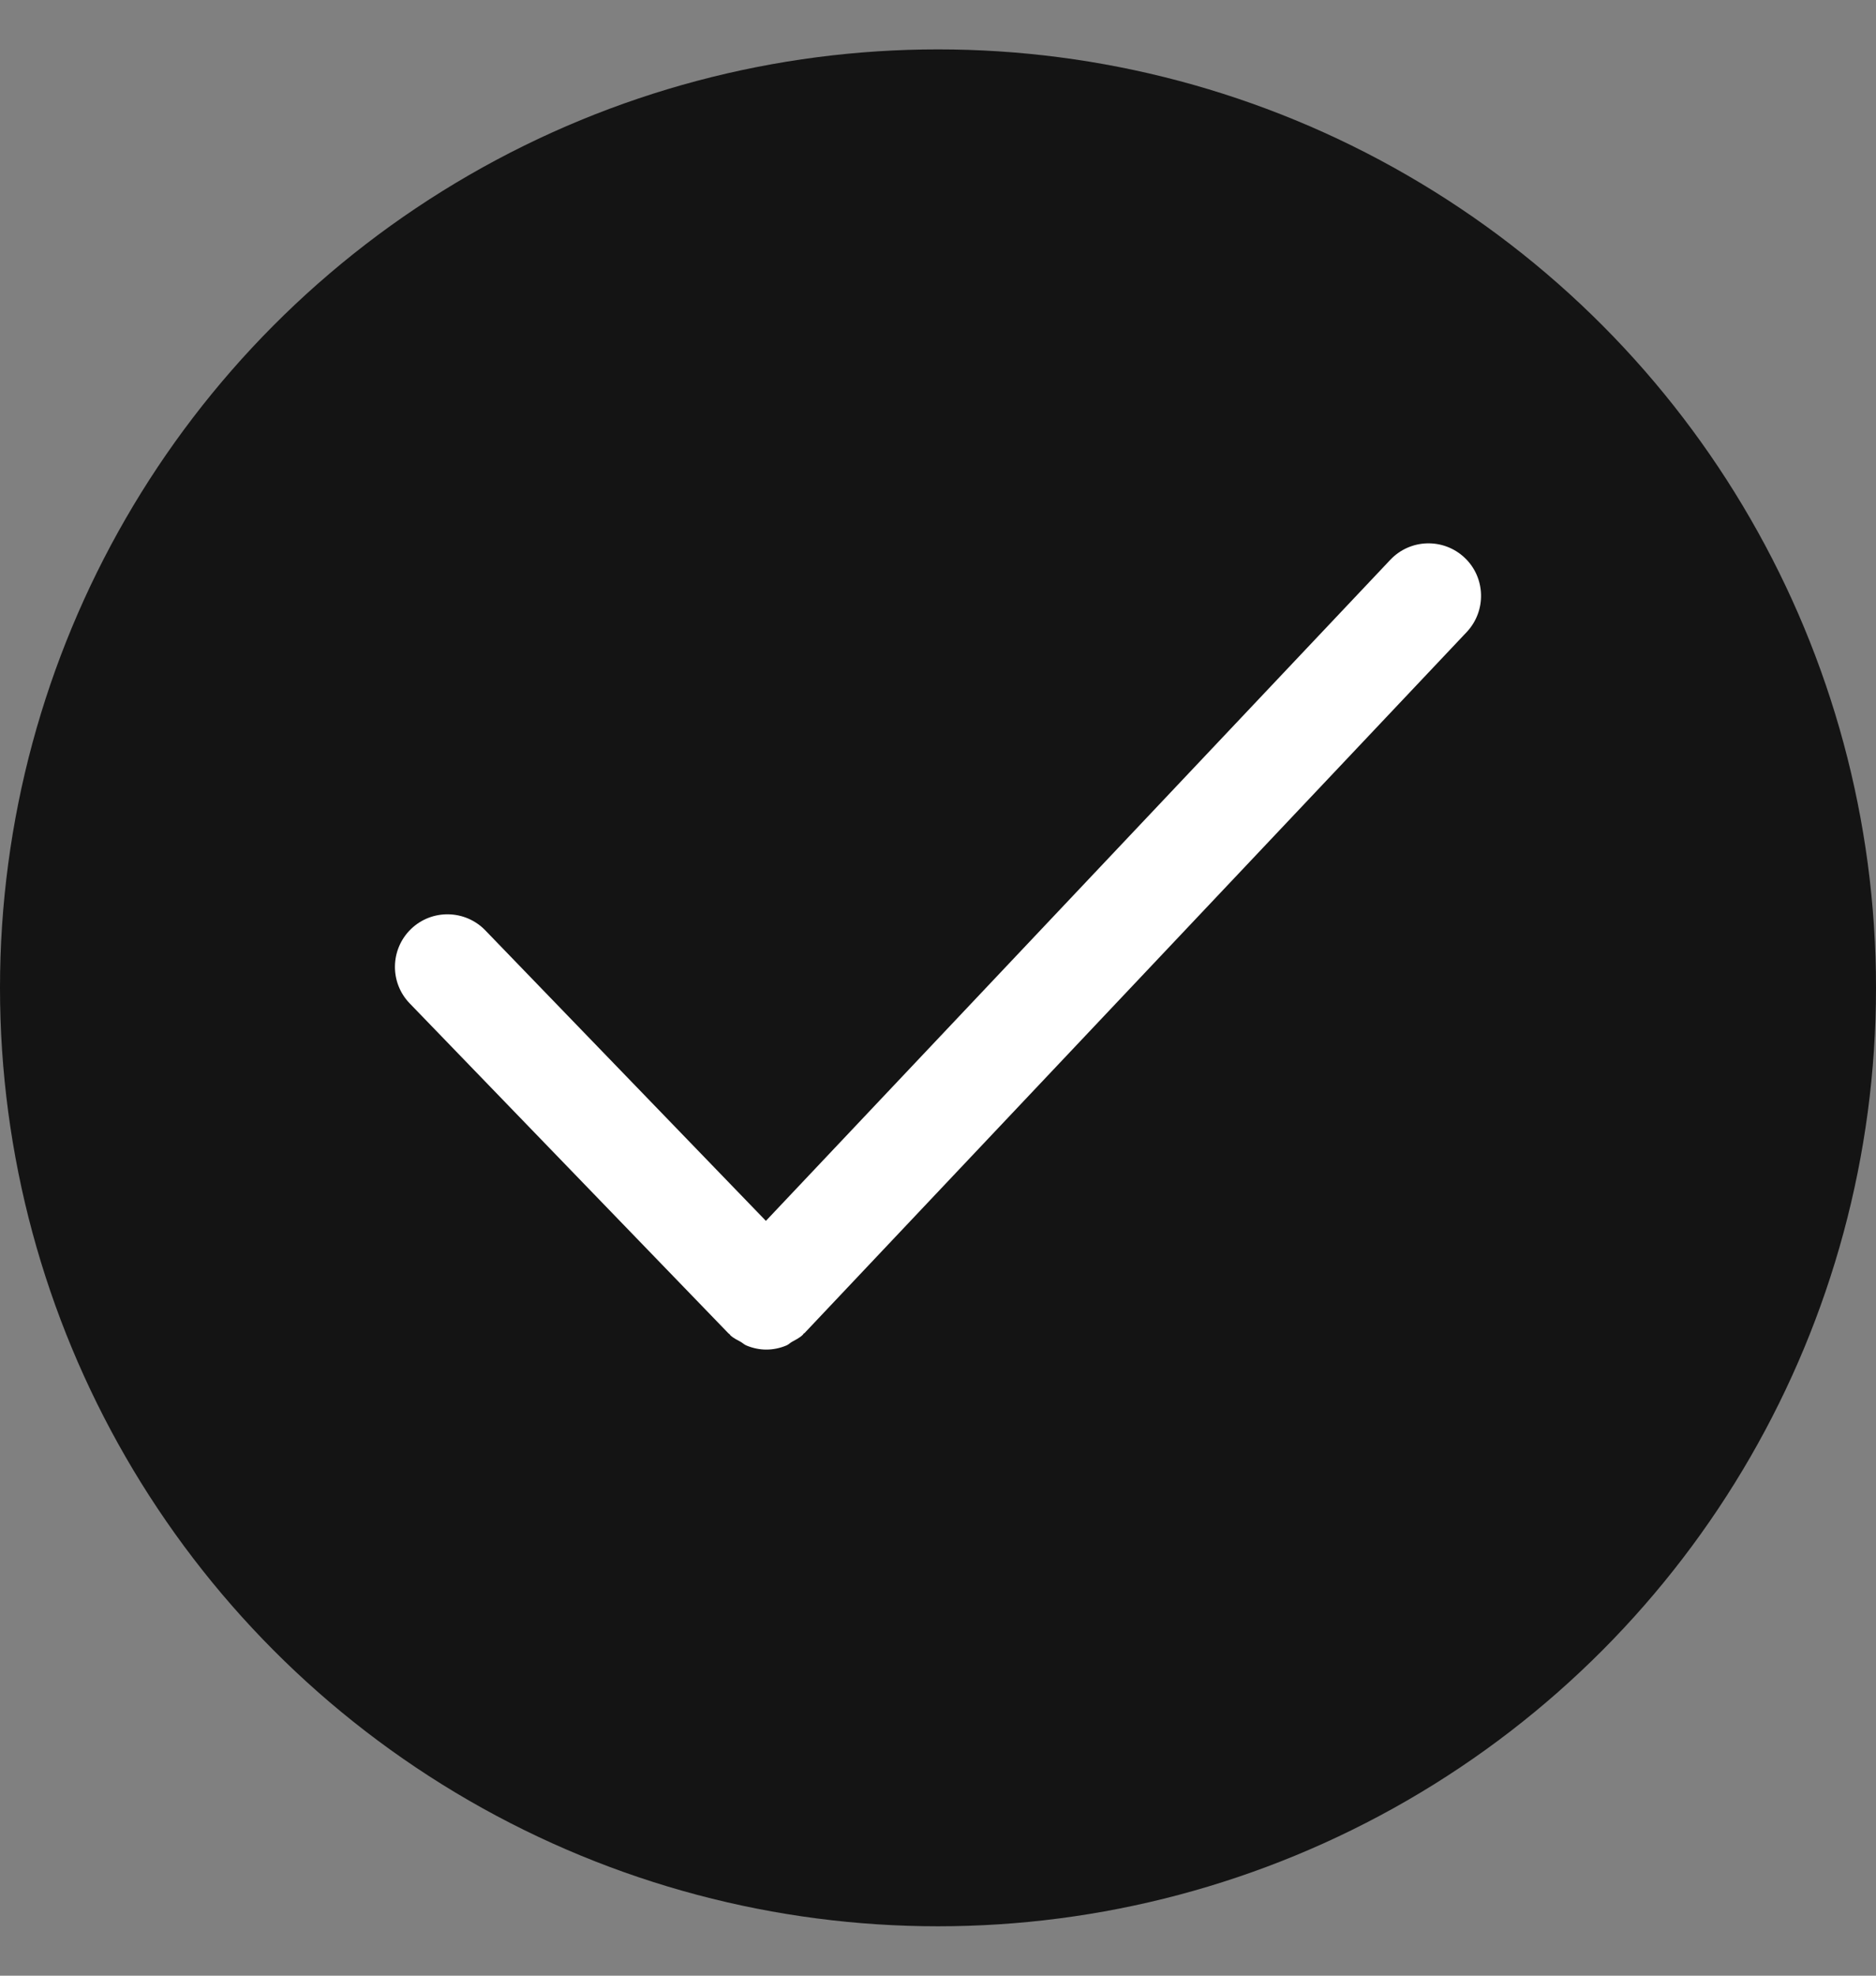
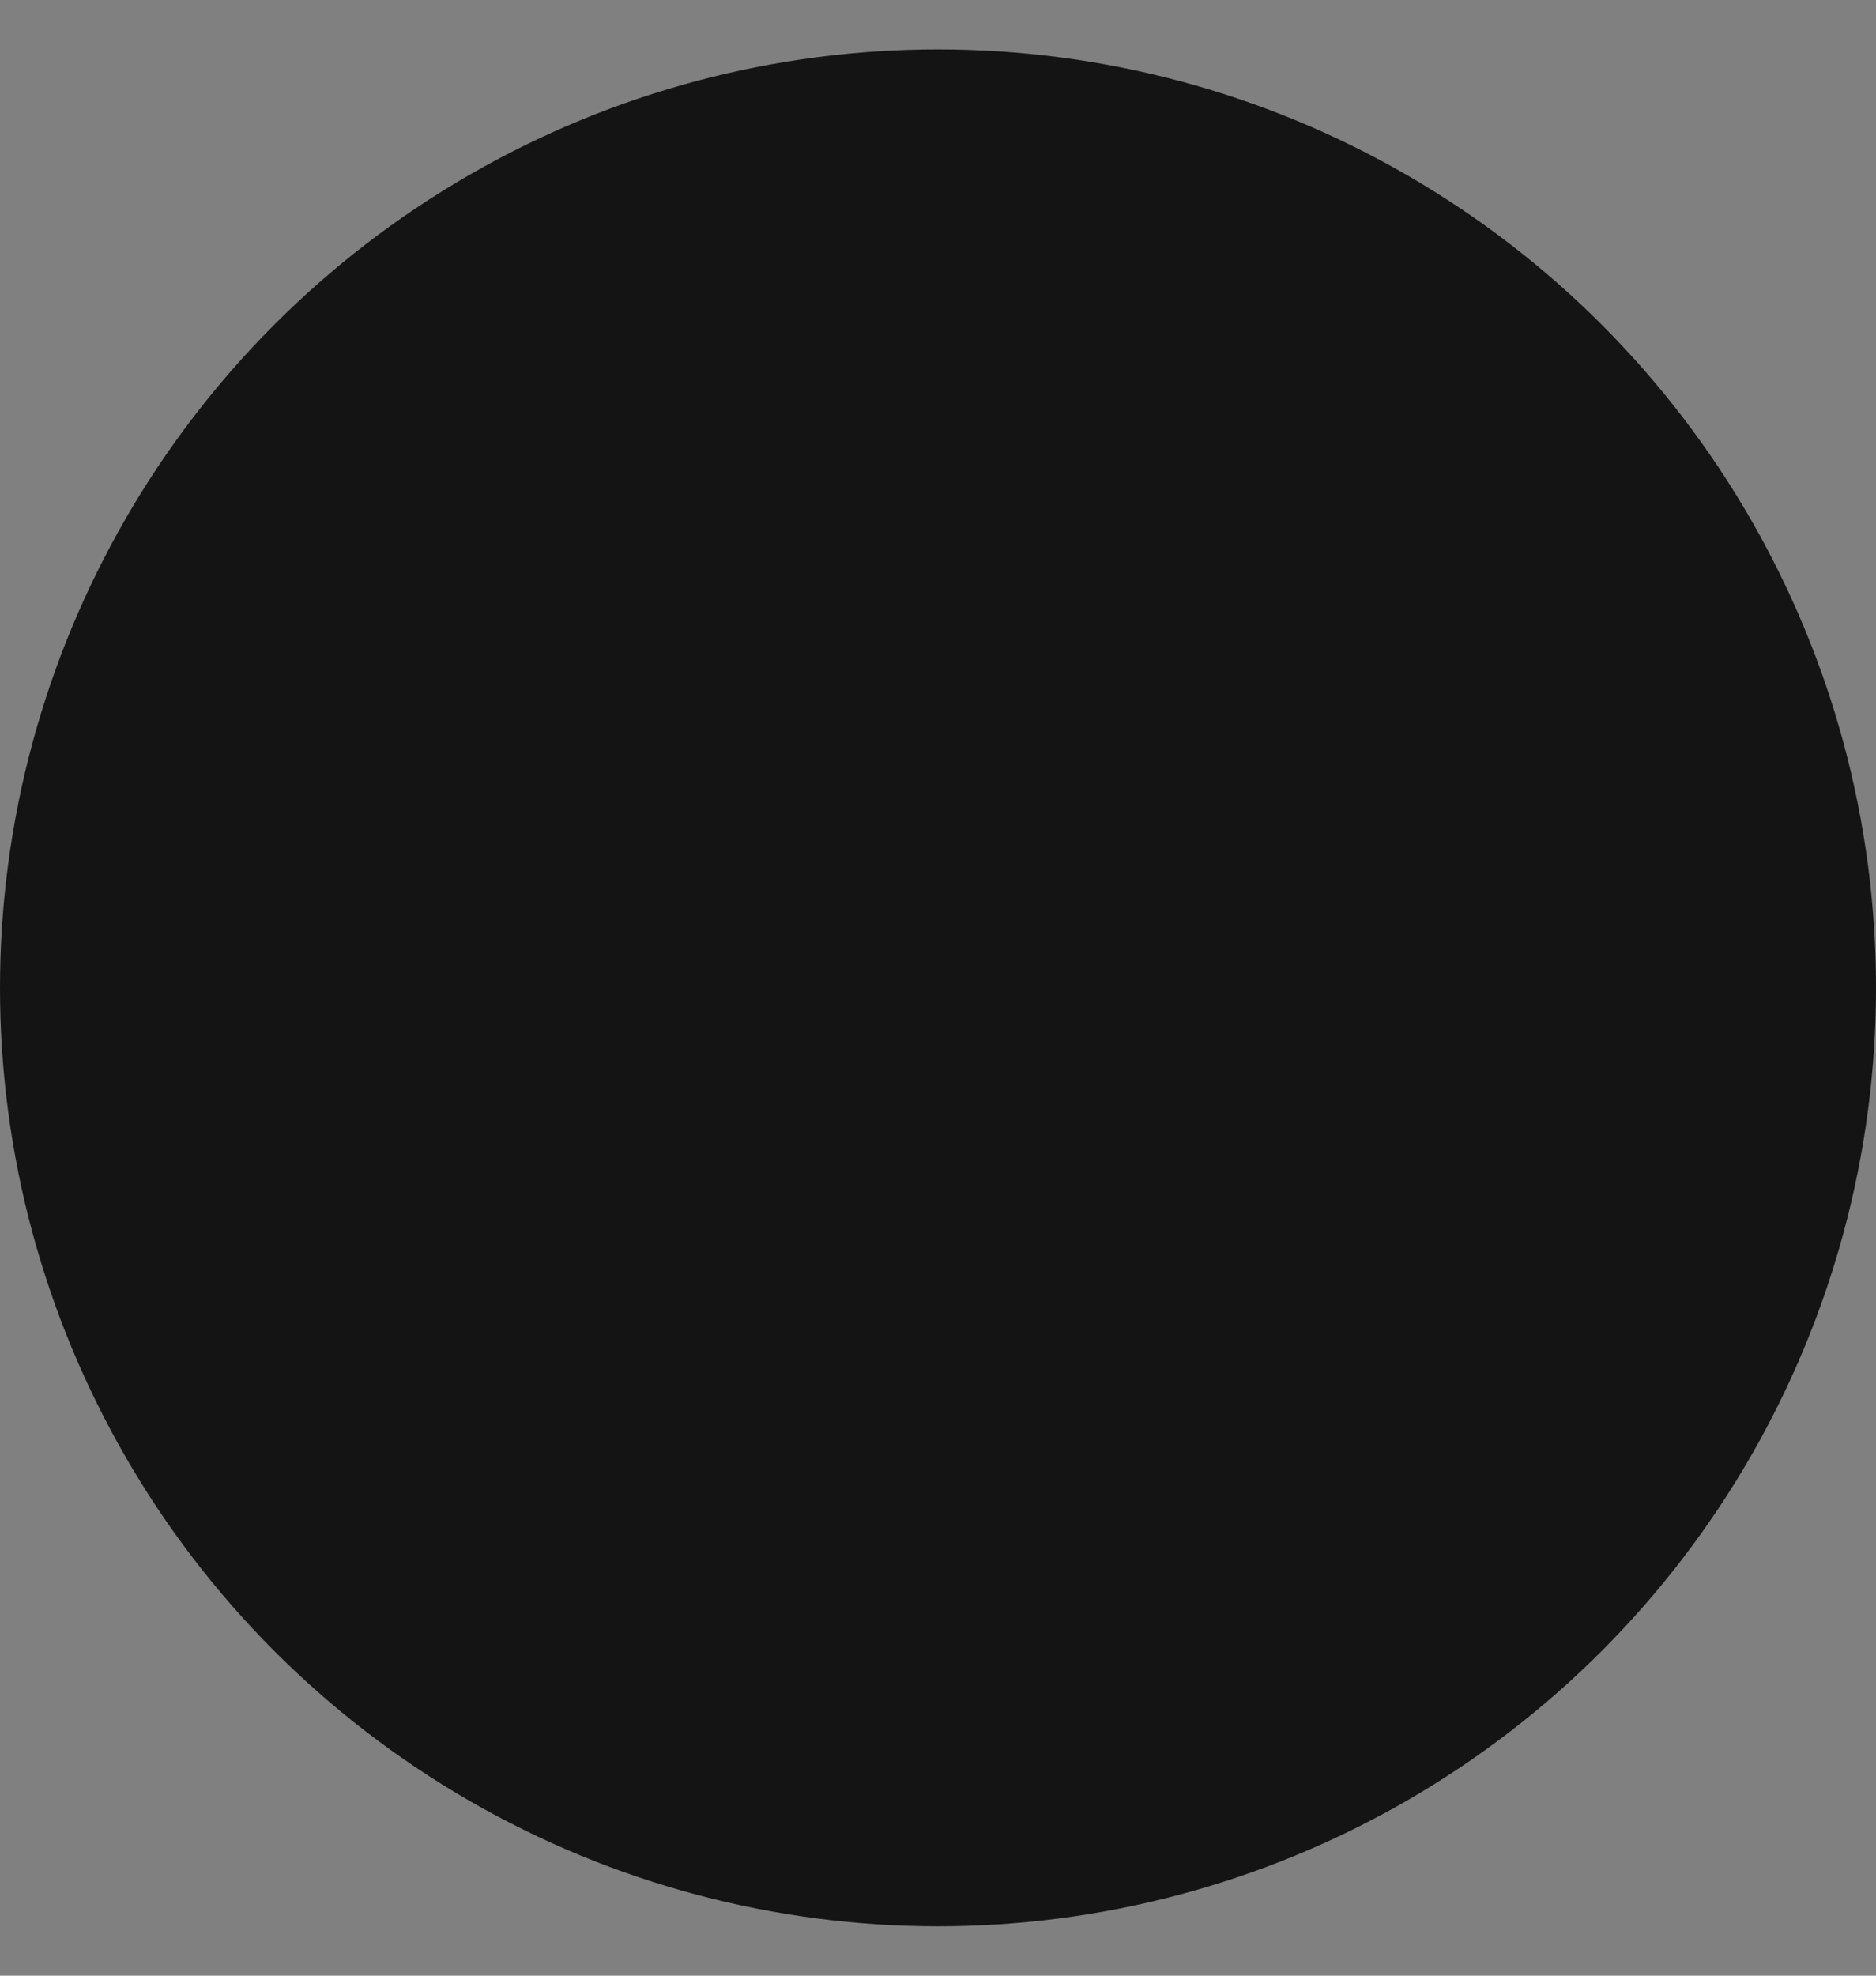
<svg xmlns="http://www.w3.org/2000/svg" width="19" height="20" viewBox="0 0 19 20" fill="none">
  <rect x="0" y="0" width="19" height="20" fill="#808080" stroke="none" />
  <circle cx="9.5" cy="10" r="9.5" fill="#141414" />
-   <path d="M14.834 5.646C14.62 5.444 14.283 5.453 14.081 5.667L7.757 12.359L4.915 9.418C4.711 9.207 4.374 9.201 4.163 9.404C3.951 9.609 3.945 9.946 4.149 10.157L7.379 13.499C7.382 13.502 7.386 13.503 7.389 13.506C7.392 13.509 7.393 13.513 7.396 13.516C7.428 13.547 7.467 13.564 7.504 13.585C7.524 13.597 7.541 13.614 7.563 13.622C7.627 13.648 7.694 13.662 7.761 13.662C7.83 13.662 7.898 13.648 7.963 13.621C7.984 13.613 8.001 13.595 8.02 13.584C8.059 13.562 8.098 13.544 8.131 13.512C8.135 13.509 8.135 13.505 8.138 13.501C8.141 13.498 8.145 13.498 8.148 13.495L14.855 6.398C15.056 6.184 15.047 5.847 14.834 5.646Z" fill="white" />
</svg>